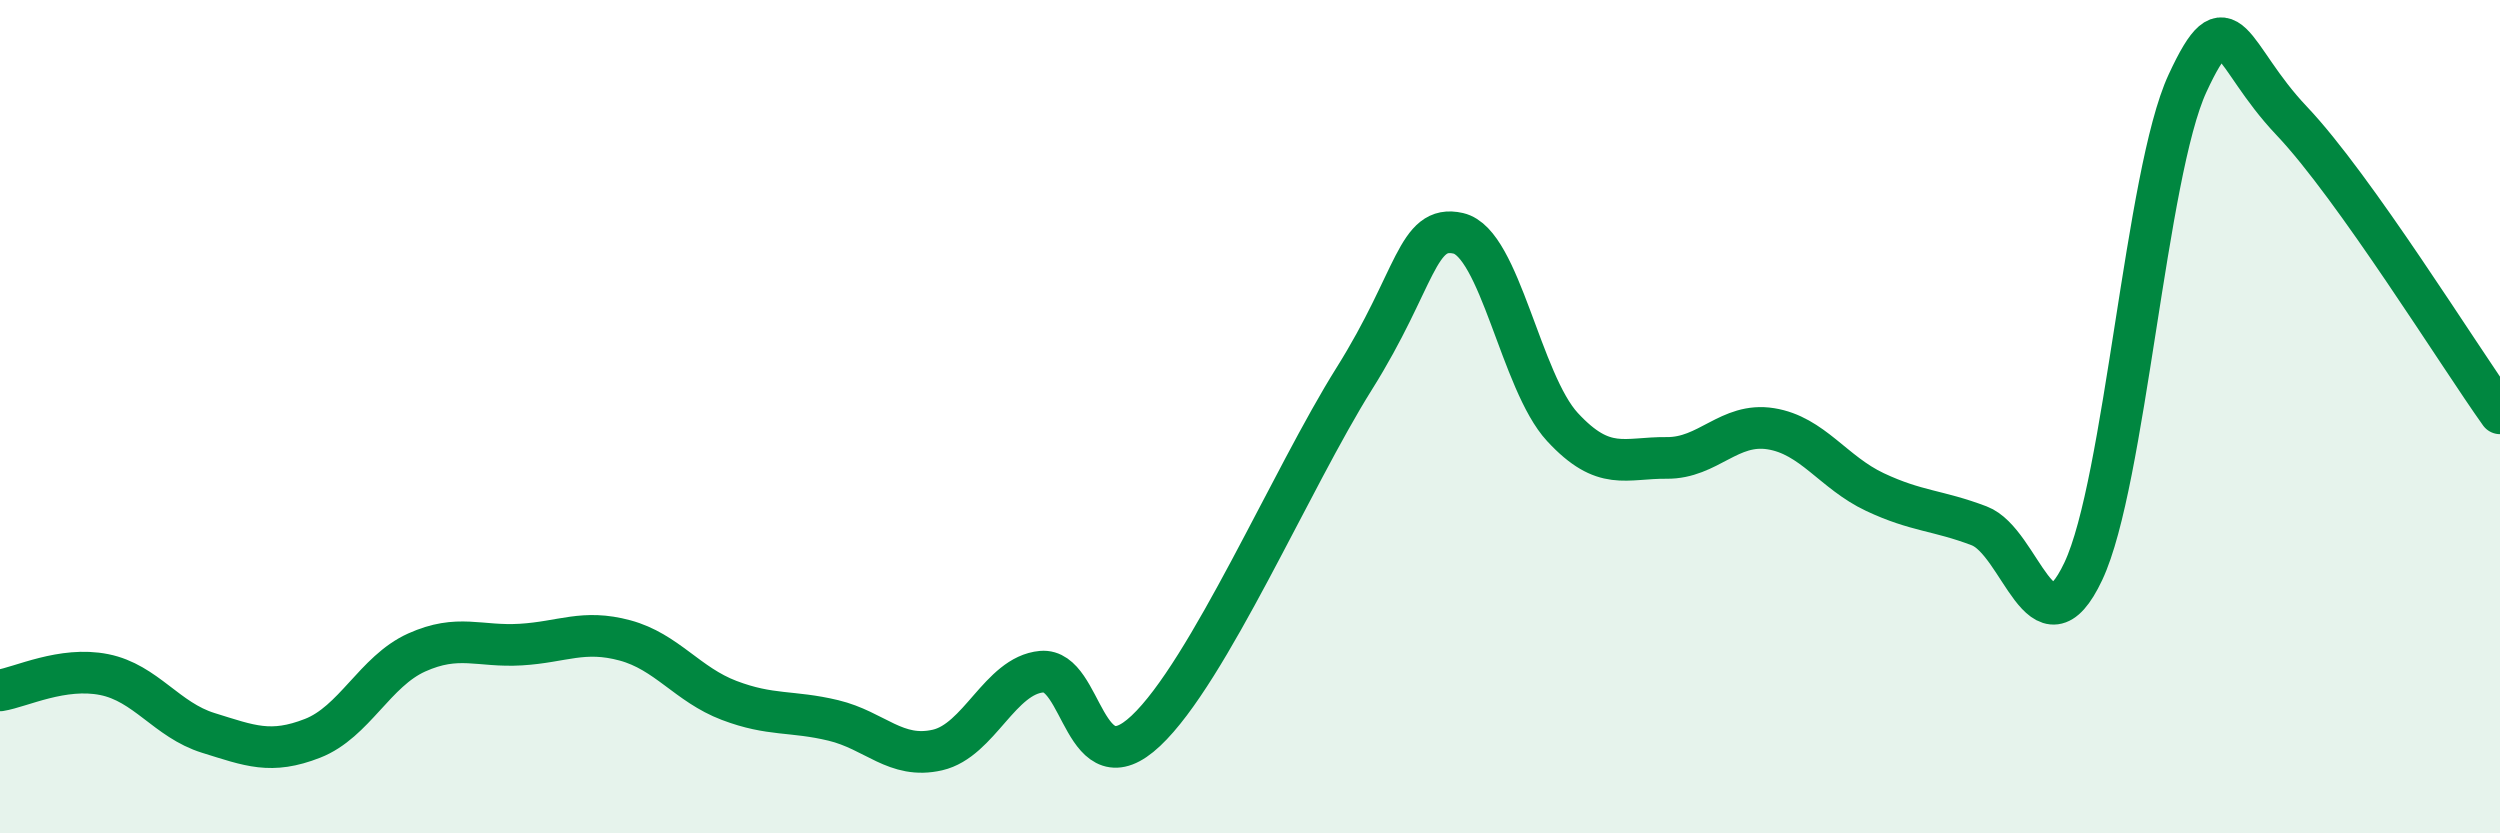
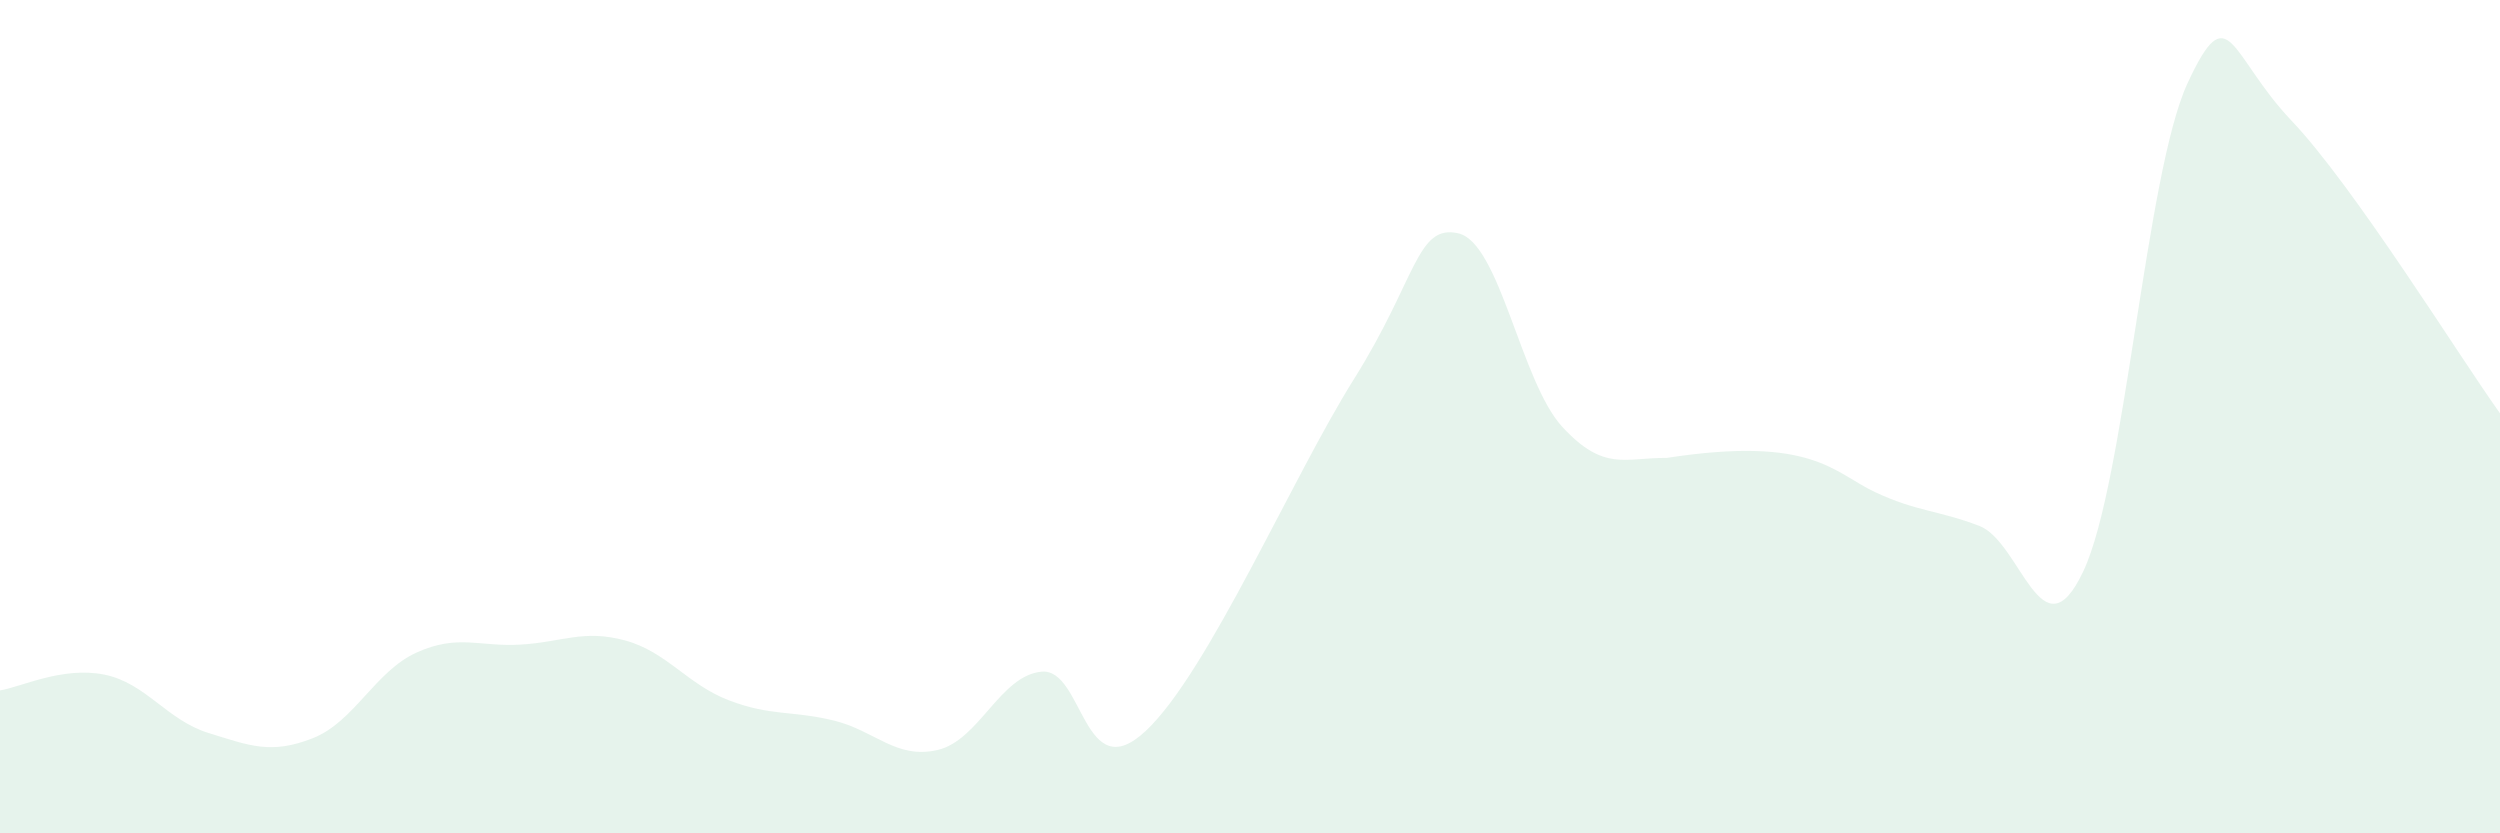
<svg xmlns="http://www.w3.org/2000/svg" width="60" height="20" viewBox="0 0 60 20">
-   <path d="M 0,16.57 C 0.5,16.49 1.5,15.99 2.5,16.19 C 3.5,16.39 4,17.28 5,17.59 C 6,17.9 6.5,18.11 7.5,17.72 C 8.5,17.33 9,16.11 10,15.66 C 11,15.21 11.5,15.53 12.5,15.47 C 13.5,15.41 14,15.1 15,15.37 C 16,15.64 16.5,16.43 17.5,16.81 C 18.5,17.19 19,17.05 20,17.29 C 21,17.53 21.5,18.23 22.5,18 C 23.5,17.77 24,16.21 25,16.12 C 26,16.03 26,18.95 27.5,17.54 C 29,16.13 31,11.48 32.5,9.09 C 34,6.7 34,5.37 35,5.6 C 36,5.83 36.5,9.17 37.5,10.25 C 38.5,11.33 39,10.98 40,10.99 C 41,11 41.5,10.13 42.5,10.29 C 43.5,10.45 44,11.34 45,11.81 C 46,12.28 46.5,12.24 47.5,12.62 C 48.5,13 49,15.83 50,13.71 C 51,11.59 51.5,4.16 52.5,2 C 53.5,-0.16 53.5,1.32 55,2.9 C 56.5,4.48 59,8.52 60,9.92L60 20L0 20Z" fill="#008740" opacity="0.1" stroke-linecap="round" stroke-linejoin="round" />
-   <path d="M 0,16.57 C 0.5,16.49 1.5,15.99 2.5,16.19 C 3.5,16.39 4,17.28 5,17.59 C 6,17.9 6.5,18.11 7.5,17.72 C 8.5,17.33 9,16.11 10,15.66 C 11,15.21 11.5,15.53 12.5,15.47 C 13.5,15.41 14,15.1 15,15.37 C 16,15.64 16.5,16.43 17.5,16.81 C 18.5,17.19 19,17.05 20,17.29 C 21,17.53 21.5,18.23 22.5,18 C 23.5,17.77 24,16.21 25,16.12 C 26,16.03 26,18.95 27.5,17.54 C 29,16.13 31,11.48 32.5,9.09 C 34,6.7 34,5.37 35,5.6 C 36,5.83 36.5,9.17 37.5,10.25 C 38.5,11.33 39,10.98 40,10.99 C 41,11 41.5,10.13 42.5,10.29 C 43.5,10.45 44,11.34 45,11.81 C 46,12.28 46.5,12.24 47.5,12.62 C 48.5,13 49,15.83 50,13.71 C 51,11.59 51.5,4.16 52.5,2 C 53.5,-0.16 53.5,1.32 55,2.9 C 56.5,4.48 59,8.52 60,9.92" stroke="#008740" stroke-width="1" fill="none" stroke-linecap="round" stroke-linejoin="round" />
+   <path d="M 0,16.57 C 0.5,16.49 1.5,15.99 2.5,16.19 C 3.5,16.39 4,17.28 5,17.59 C 6,17.9 6.5,18.11 7.5,17.72 C 8.5,17.33 9,16.11 10,15.66 C 11,15.21 11.5,15.53 12.5,15.47 C 13.5,15.41 14,15.1 15,15.37 C 16,15.64 16.5,16.43 17.5,16.81 C 18.5,17.19 19,17.05 20,17.29 C 21,17.53 21.5,18.23 22.5,18 C 23.5,17.77 24,16.21 25,16.12 C 26,16.03 26,18.95 27.5,17.54 C 29,16.13 31,11.48 32.5,9.09 C 34,6.7 34,5.37 35,5.6 C 36,5.83 36.5,9.17 37.5,10.25 C 38.5,11.33 39,10.98 40,10.99 C 43.5,10.45 44,11.34 45,11.81 C 46,12.28 46.5,12.24 47.5,12.62 C 48.5,13 49,15.83 50,13.71 C 51,11.59 51.5,4.16 52.5,2 C 53.5,-0.16 53.5,1.32 55,2.9 C 56.5,4.48 59,8.52 60,9.92L60 20L0 20Z" fill="#008740" opacity="0.1" stroke-linecap="round" stroke-linejoin="round" />
</svg>